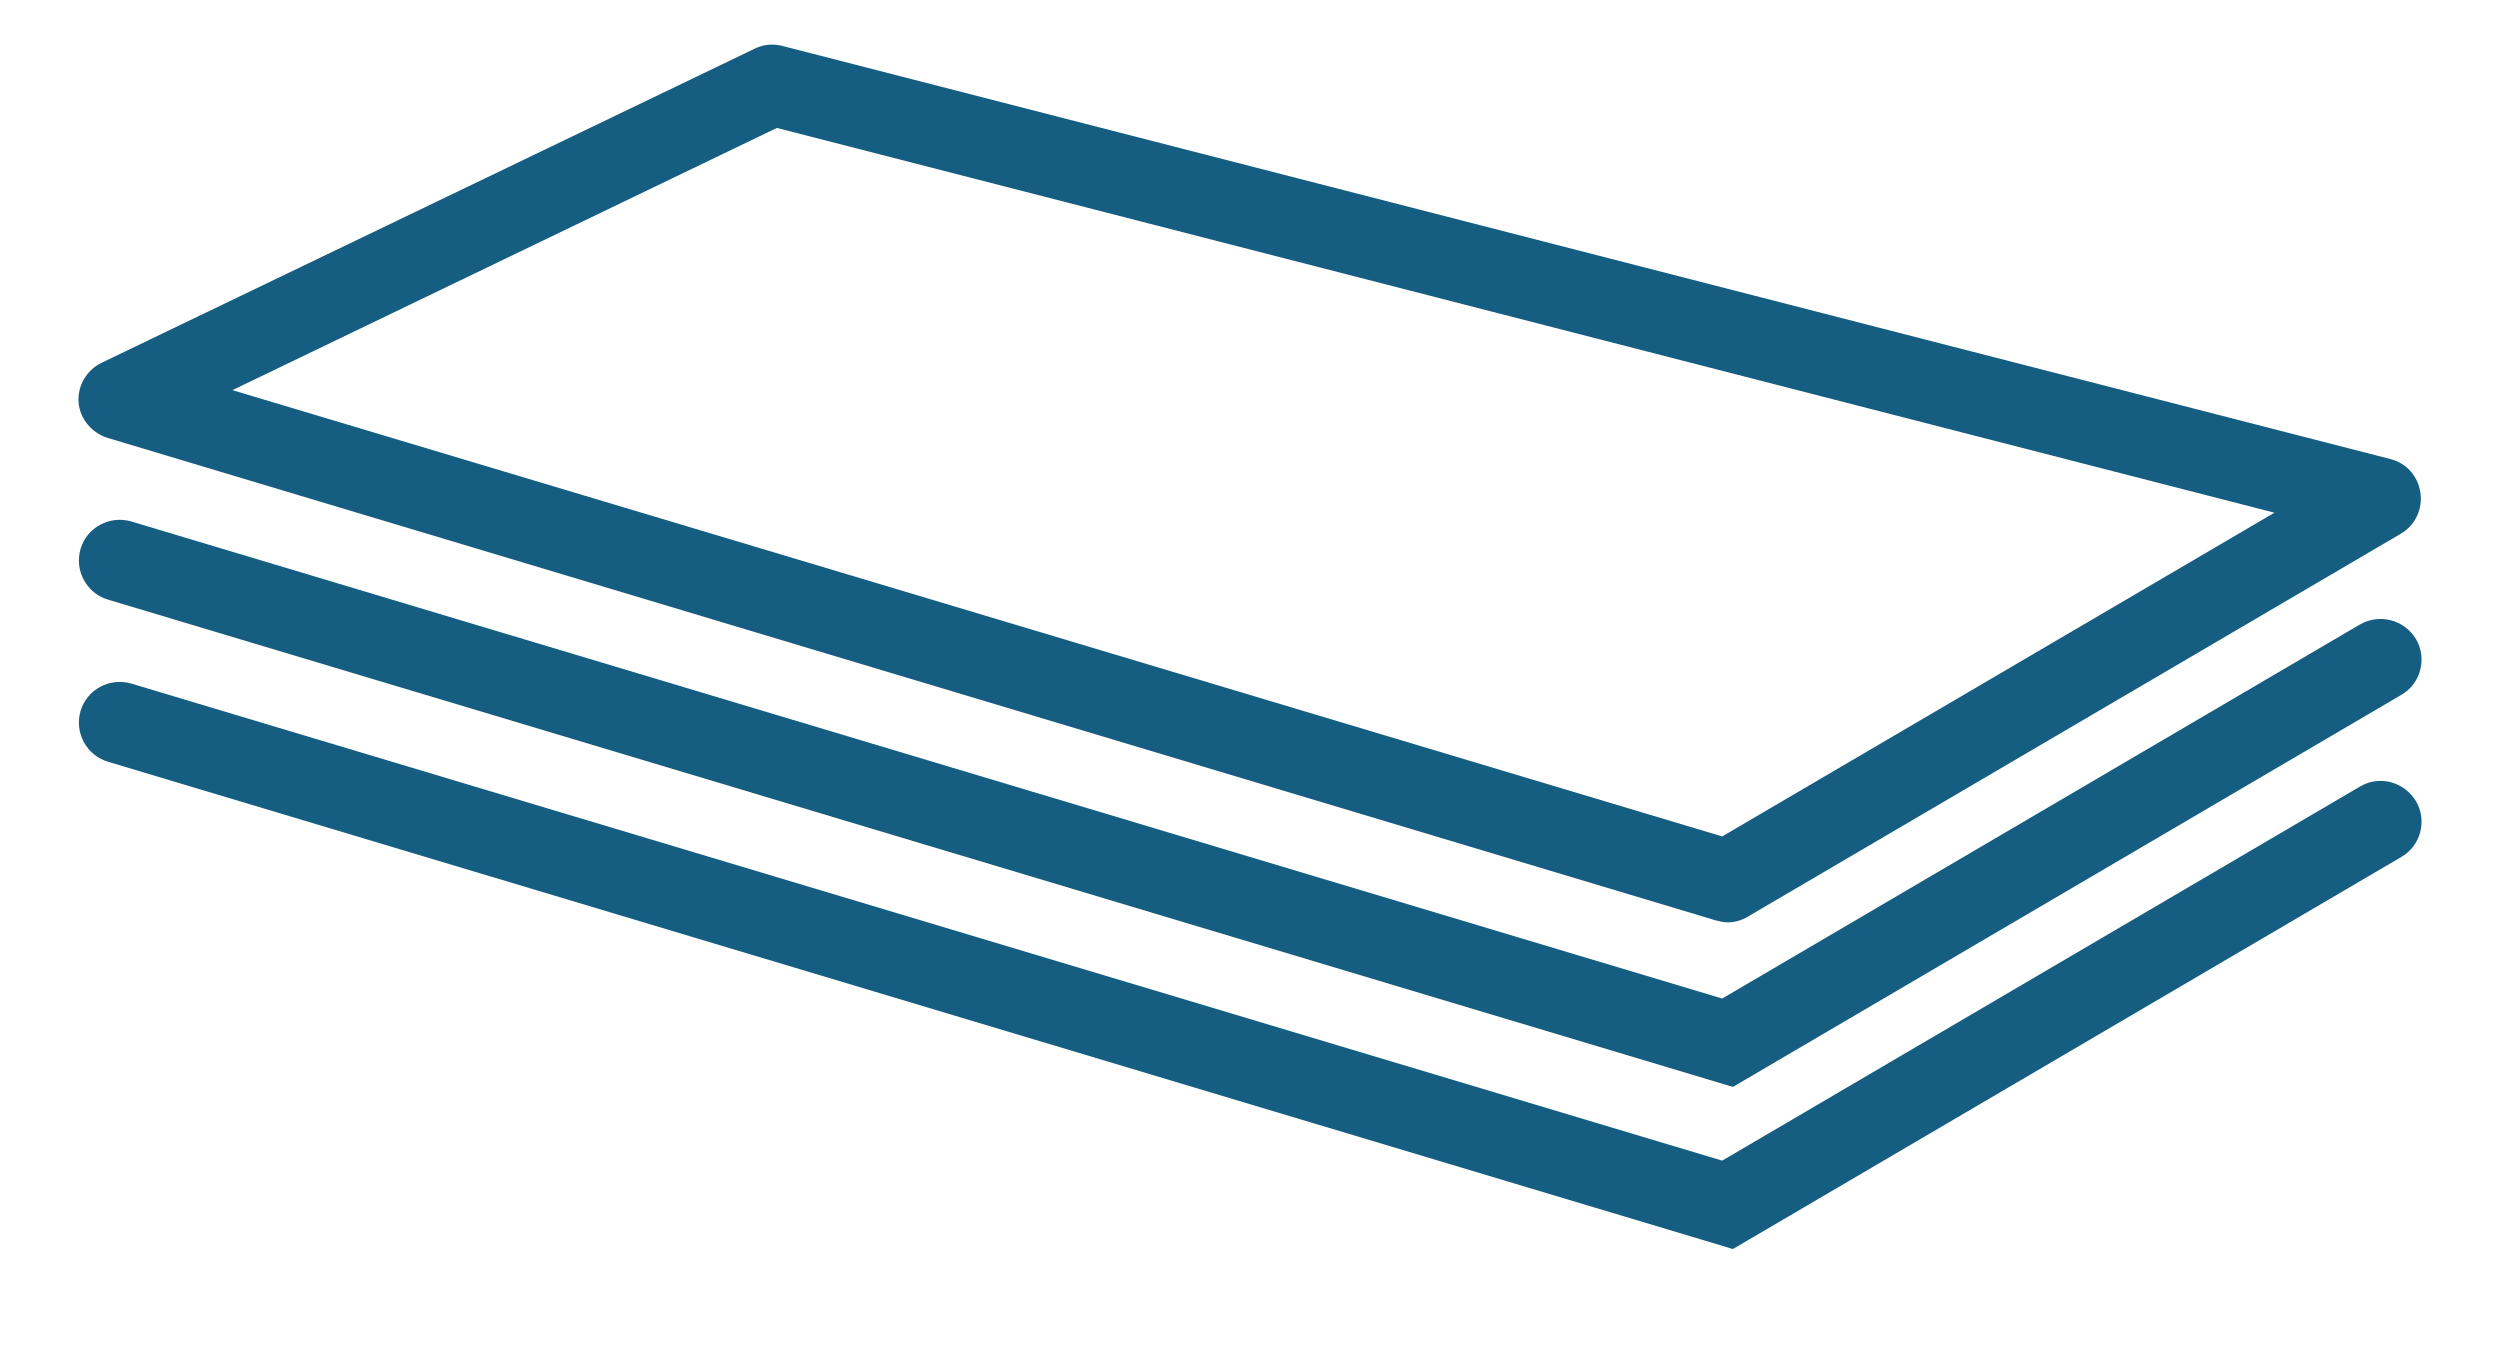
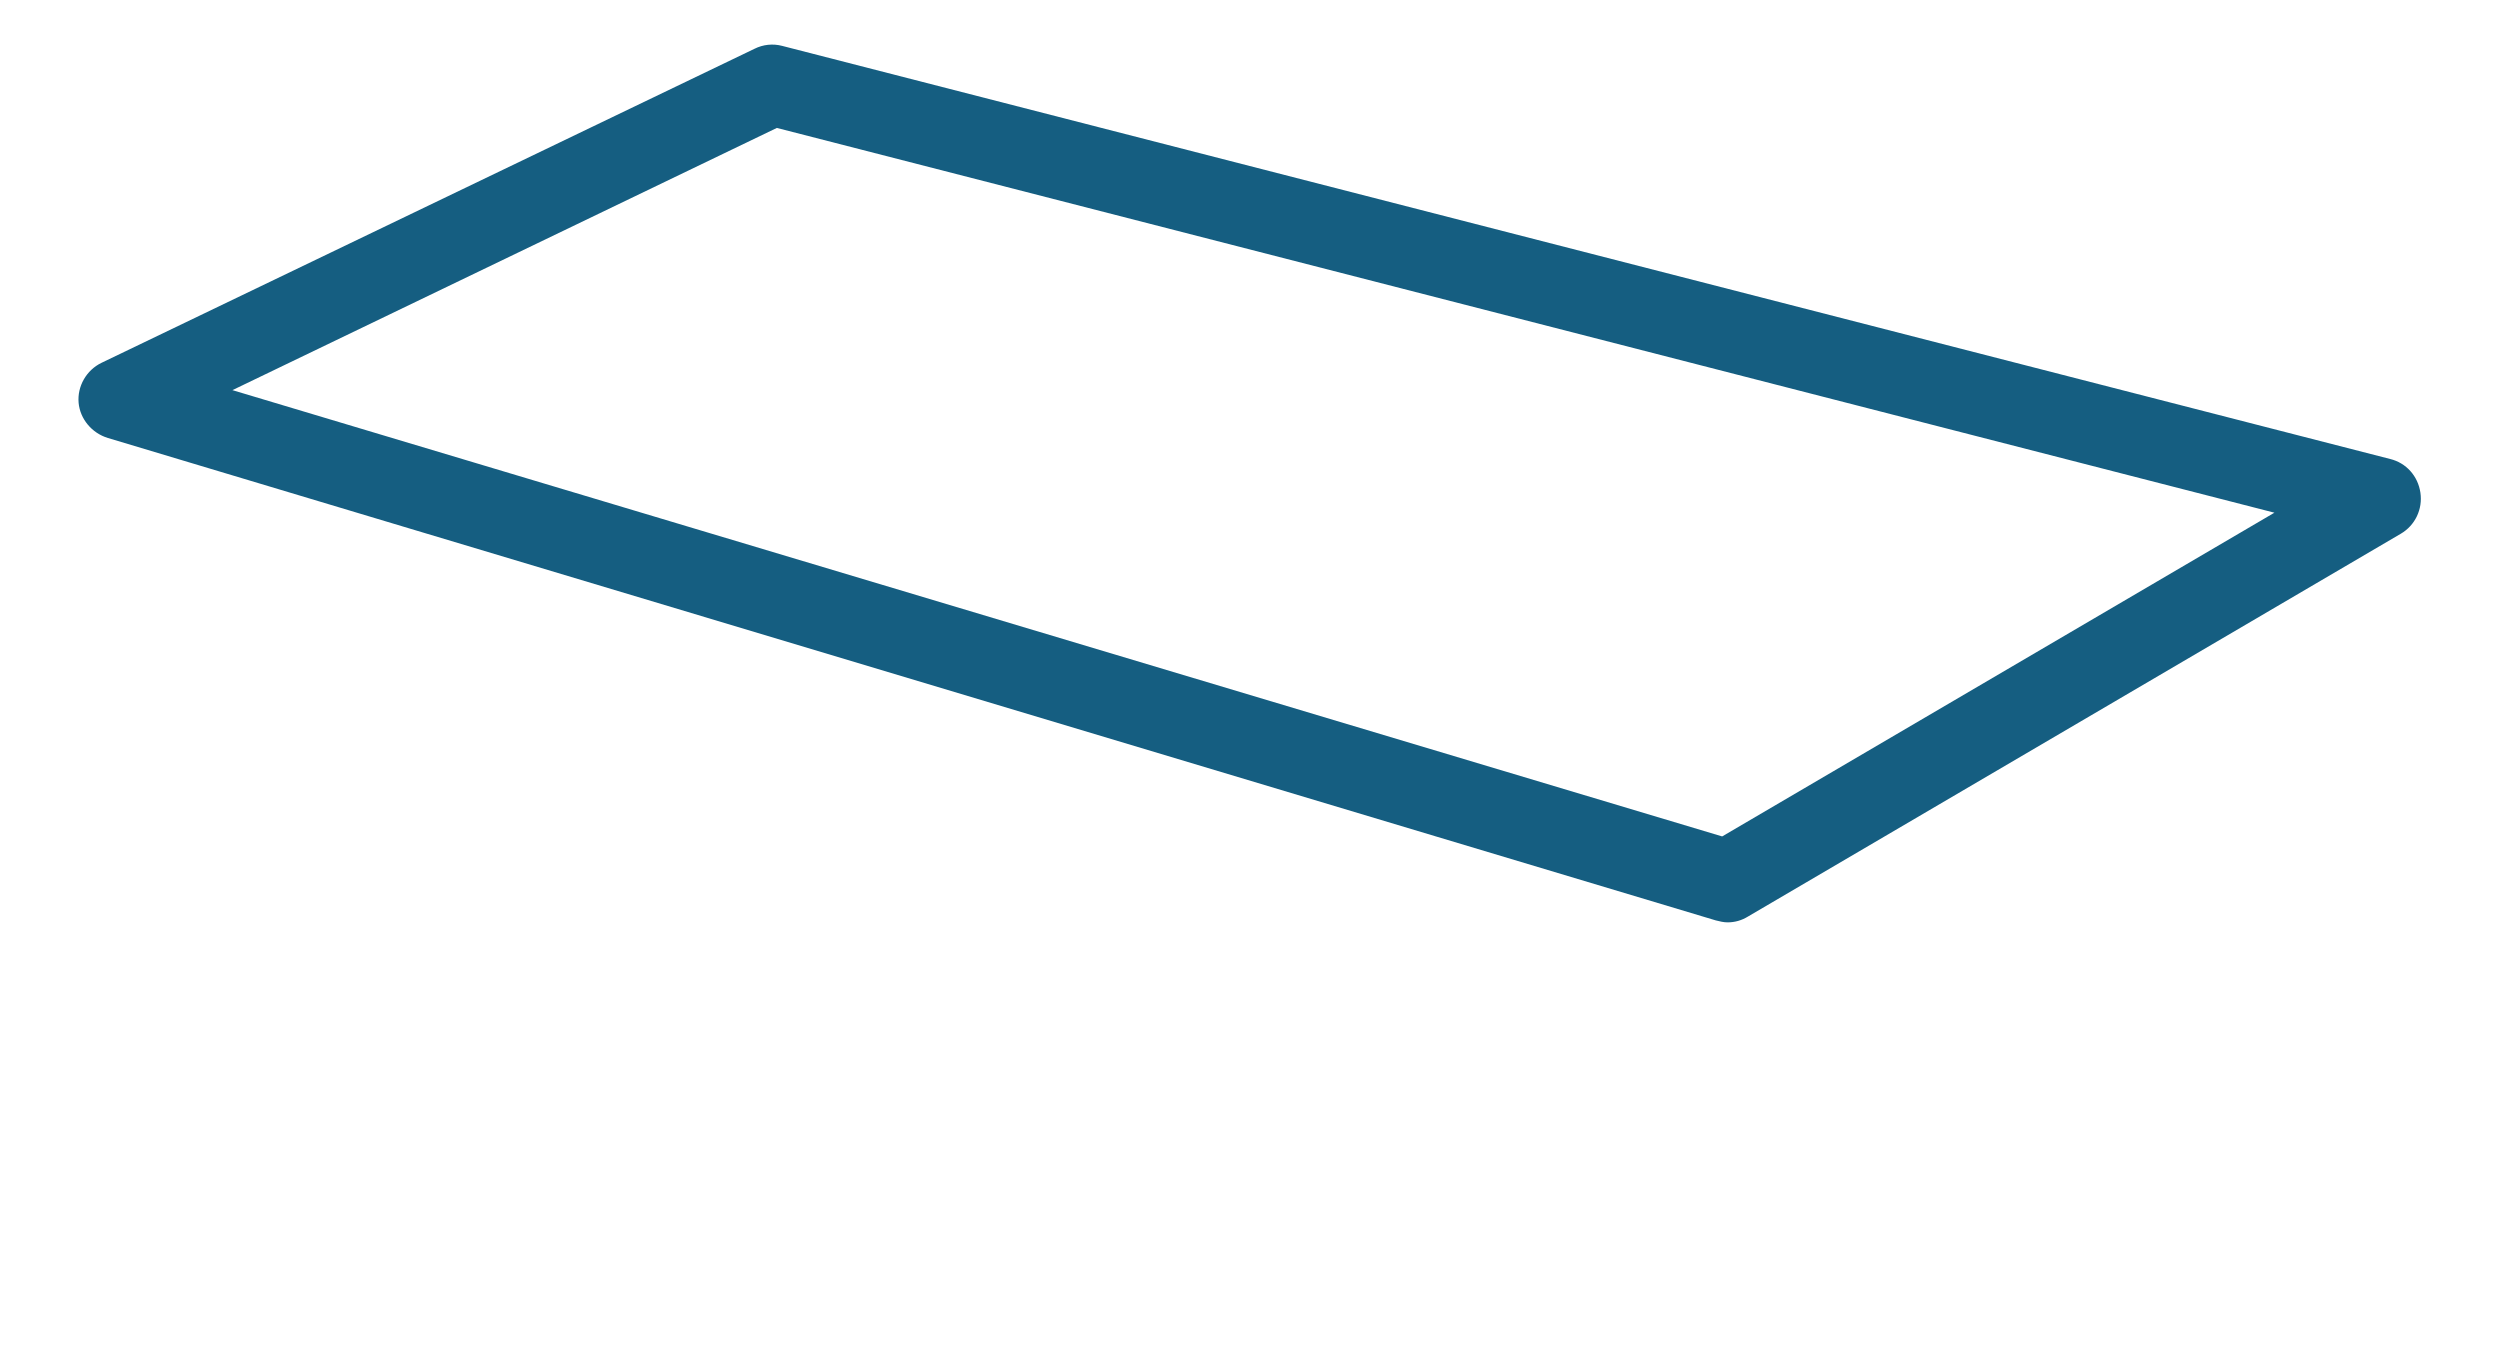
<svg xmlns="http://www.w3.org/2000/svg" version="1.1" id="Capa_1" x="0px" y="0px" viewBox="-49 132 512 276" style="enable-background:new -49 132 512 276;" xml:space="preserve">
  <style type="text/css">
	.st0{fill:#155E81;}
</style>
  <g>
    <g>
      <g>
        <path class="st0" d="M-26.9,221.7l329.3,98.8c0.8,0.2,1.6,0.4,2.4,0.4c1.5,0,2.9-0.4,4.2-1.2l133.7-78.4c2.9-1.7,4.5-5,4-8.4     c-0.5-3.4-2.9-6.1-6.2-6.9l-329.3-84.6c-1.9-0.5-3.9-0.3-5.7,0.6l-133.7,64.3c-3.1,1.5-5,4.8-4.7,8.2     C-32.6,217.8-30.2,220.7-26.9,221.7z M110.1,158.2L416.8,237l-113.1,66.3L-1.4,211.9L110.1,158.2z" />
-         <path class="st0" d="M434.3,259.9l-130.6,76.6l-325.8-97.7c-4.4-1.3-9.1,1.2-10.4,5.6c-1.3,4.4,1.2,9.1,5.6,10.4l332.8,99.8     l136.9-80.3c4-2.3,5.3-7.5,3-11.4C443.4,258.9,438.3,257.6,434.3,259.9z" />
-         <path class="st0" d="M434.3,293.1l-130.6,76.6L-22.1,272c-4.4-1.3-9.1,1.2-10.4,5.6c-1.3,4.4,1.2,9.1,5.6,10.4l332.8,99.8     l136.9-80.3c4-2.3,5.3-7.5,3-11.4C443.4,292.1,438.3,290.7,434.3,293.1z" />
      </g>
    </g>
  </g>
</svg>